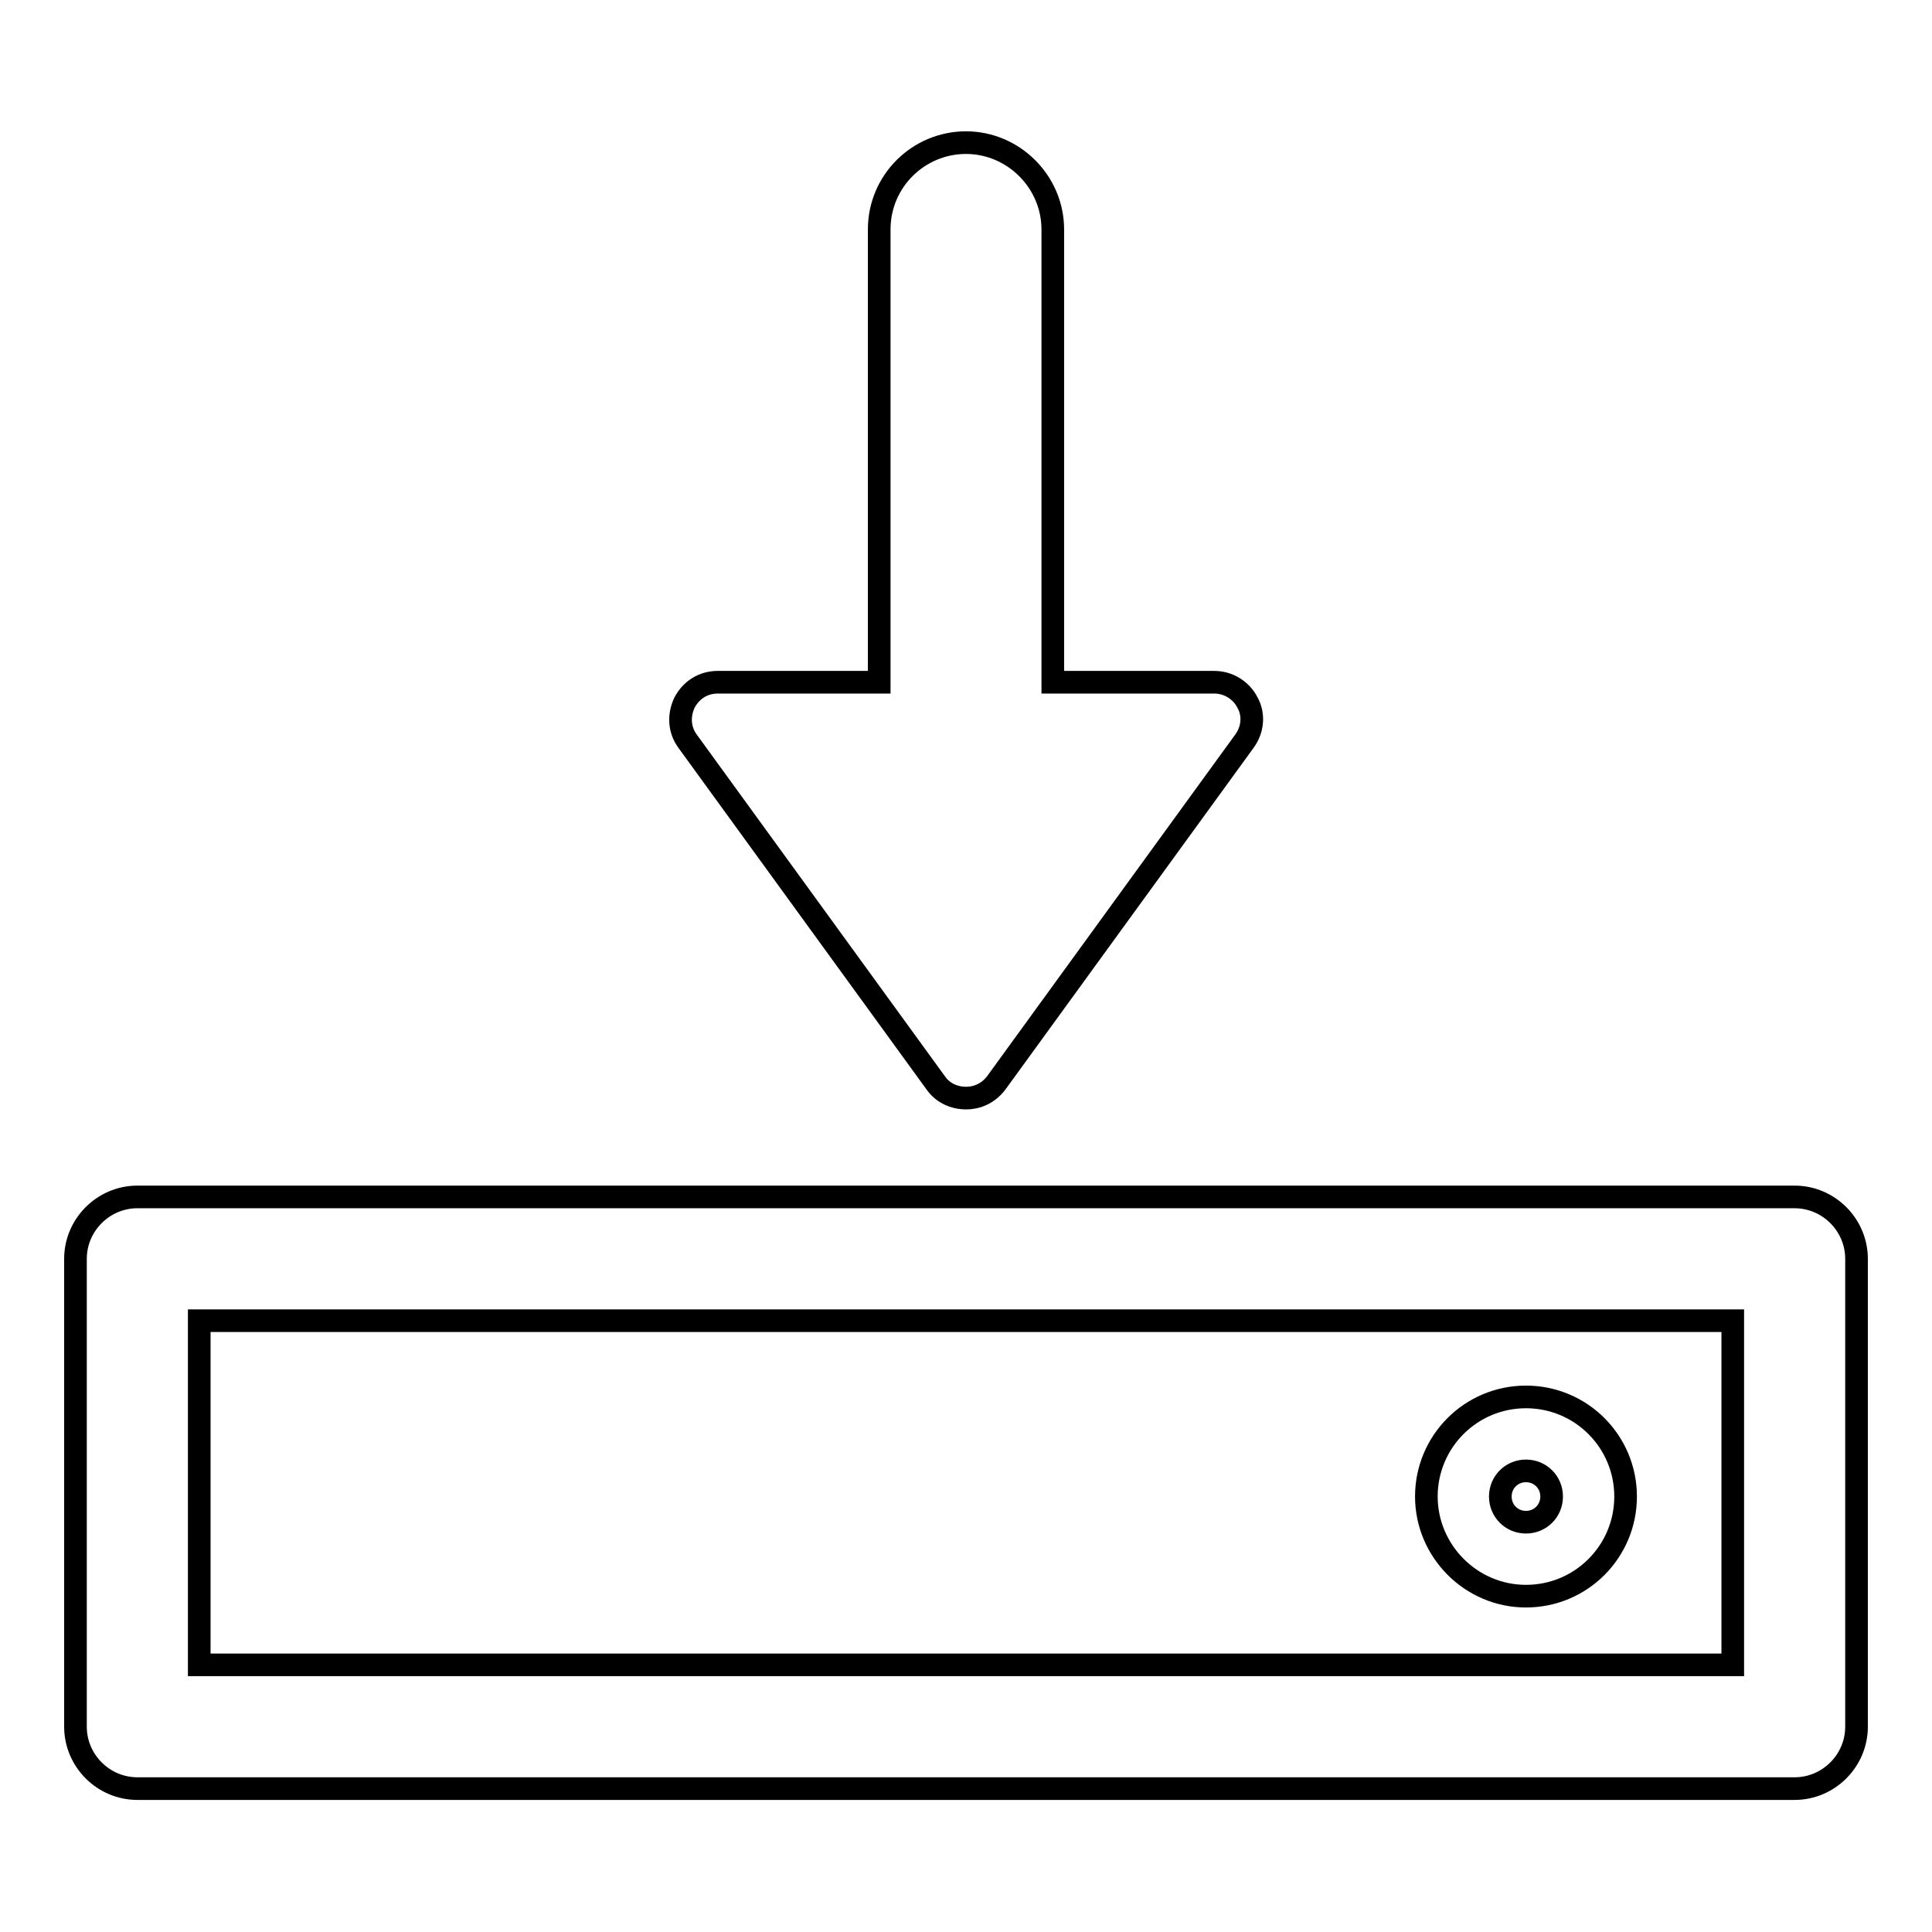
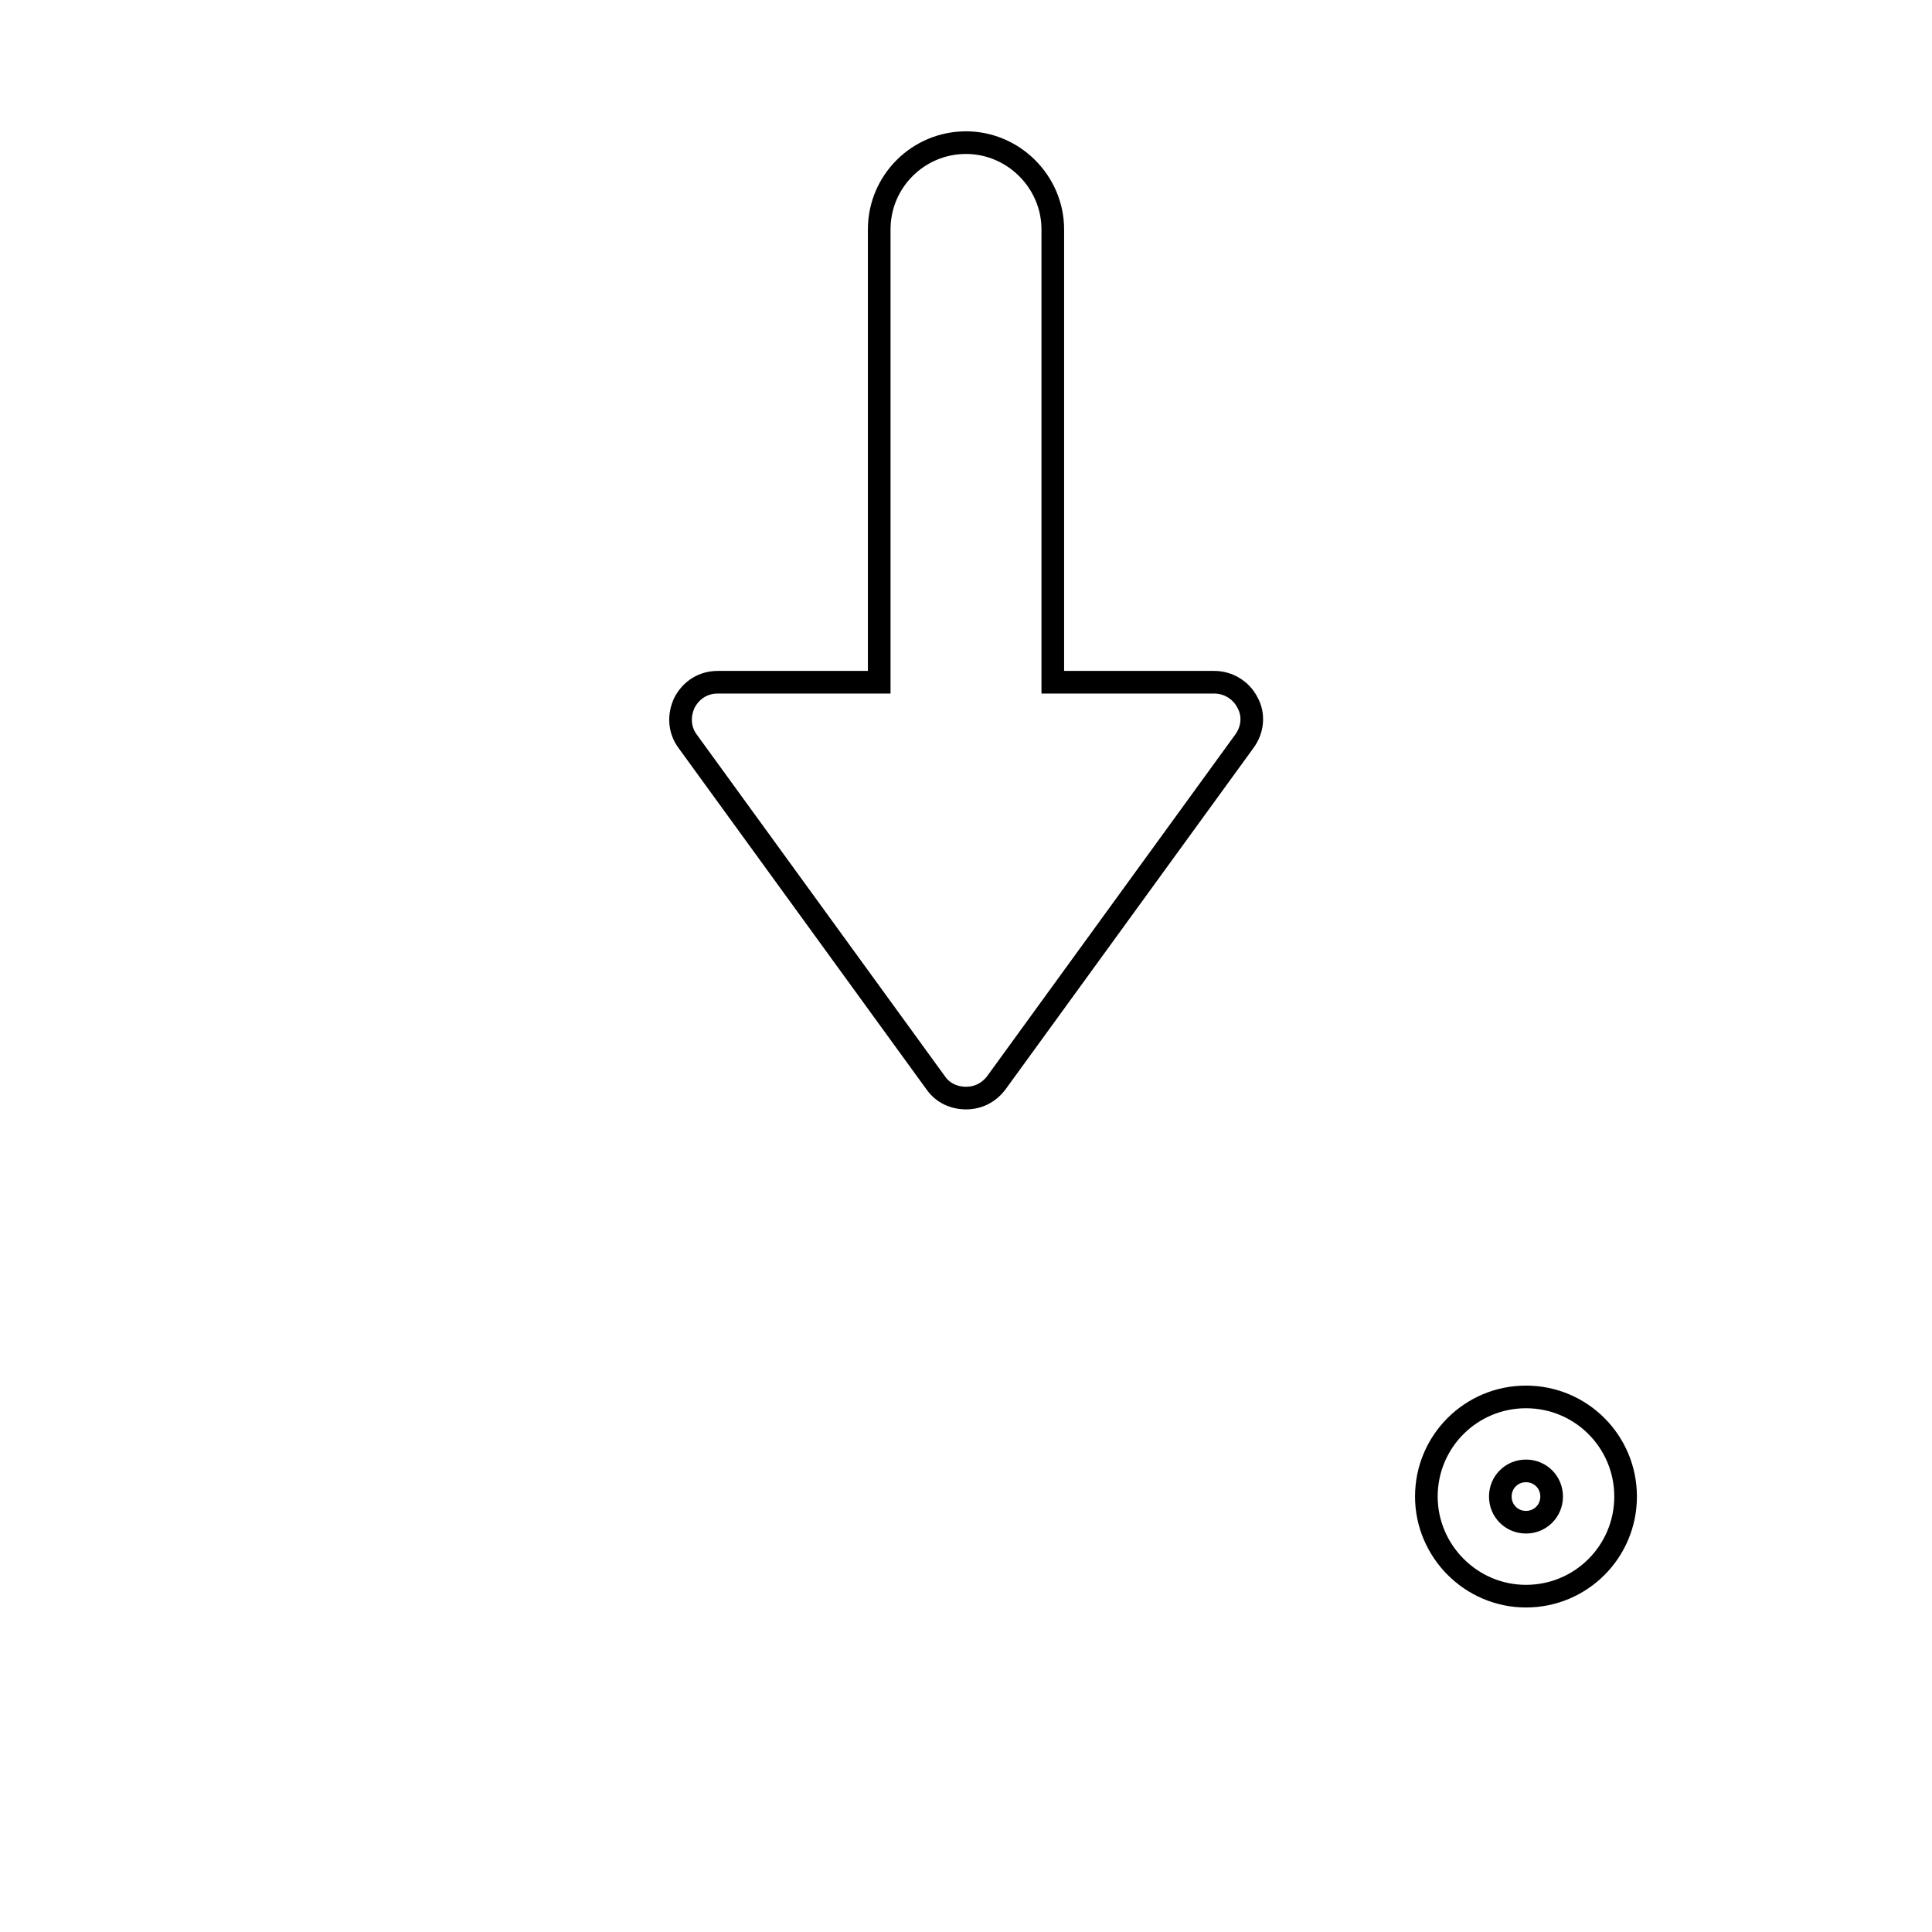
<svg xmlns="http://www.w3.org/2000/svg" version="1.1" x="0px" y="0px" viewBox="0 0 256 256" enable-background="new 0 0 256 256" xml:space="preserve">
  <g>
    <g>
-       <path stroke-width="3" fill-opacity="0" stroke="#000000" d="M237.8,158.6H18.2c-4.5,0-8.2,3.7-8.2,8.2v62c0,4.5,3.7,8.2,8.2,8.2h219.6c4.5,0,8.2-3.7,8.2-8.2v-62C246,162.3,242.3,158.6,237.8,158.6z M229.6,220.6H26.4V175h203.2L229.6,220.6L229.6,220.6z" />
      <path stroke-width="3" fill-opacity="0" stroke="#000000" d="M202.2,211.5c7.3,0,13.2-5.9,13.2-13.2s-5.9-13.2-13.2-13.2S189,191,189,198.3C189,205.5,194.9,211.5,202.2,211.5z M202.2,194.9c1.9,0,3.4,1.5,3.4,3.4c0,1.9-1.5,3.4-3.4,3.4s-3.4-1.5-3.4-3.4C198.8,196.4,200.3,194.9,202.2,194.9z" />
      <path stroke-width="3" fill-opacity="0" stroke="#000000" d="M124,143.5c0.9,1.3,2.4,2,4,2c1.6,0,3-0.7,4-2l32.9-45.3c1.1-1.5,1.3-3.5,0.4-5.1c-0.8-1.6-2.5-2.7-4.4-2.7h-21.4v-60c0-6.3-5.2-11.5-11.5-11.5c-6.3,0-11.5,5.1-11.5,11.5v60H95.1c-1.9,0-3.5,1-4.4,2.7c-0.8,1.7-0.7,3.6,0.4,5.1L124,143.5z" />
    </g>
  </g>
</svg>